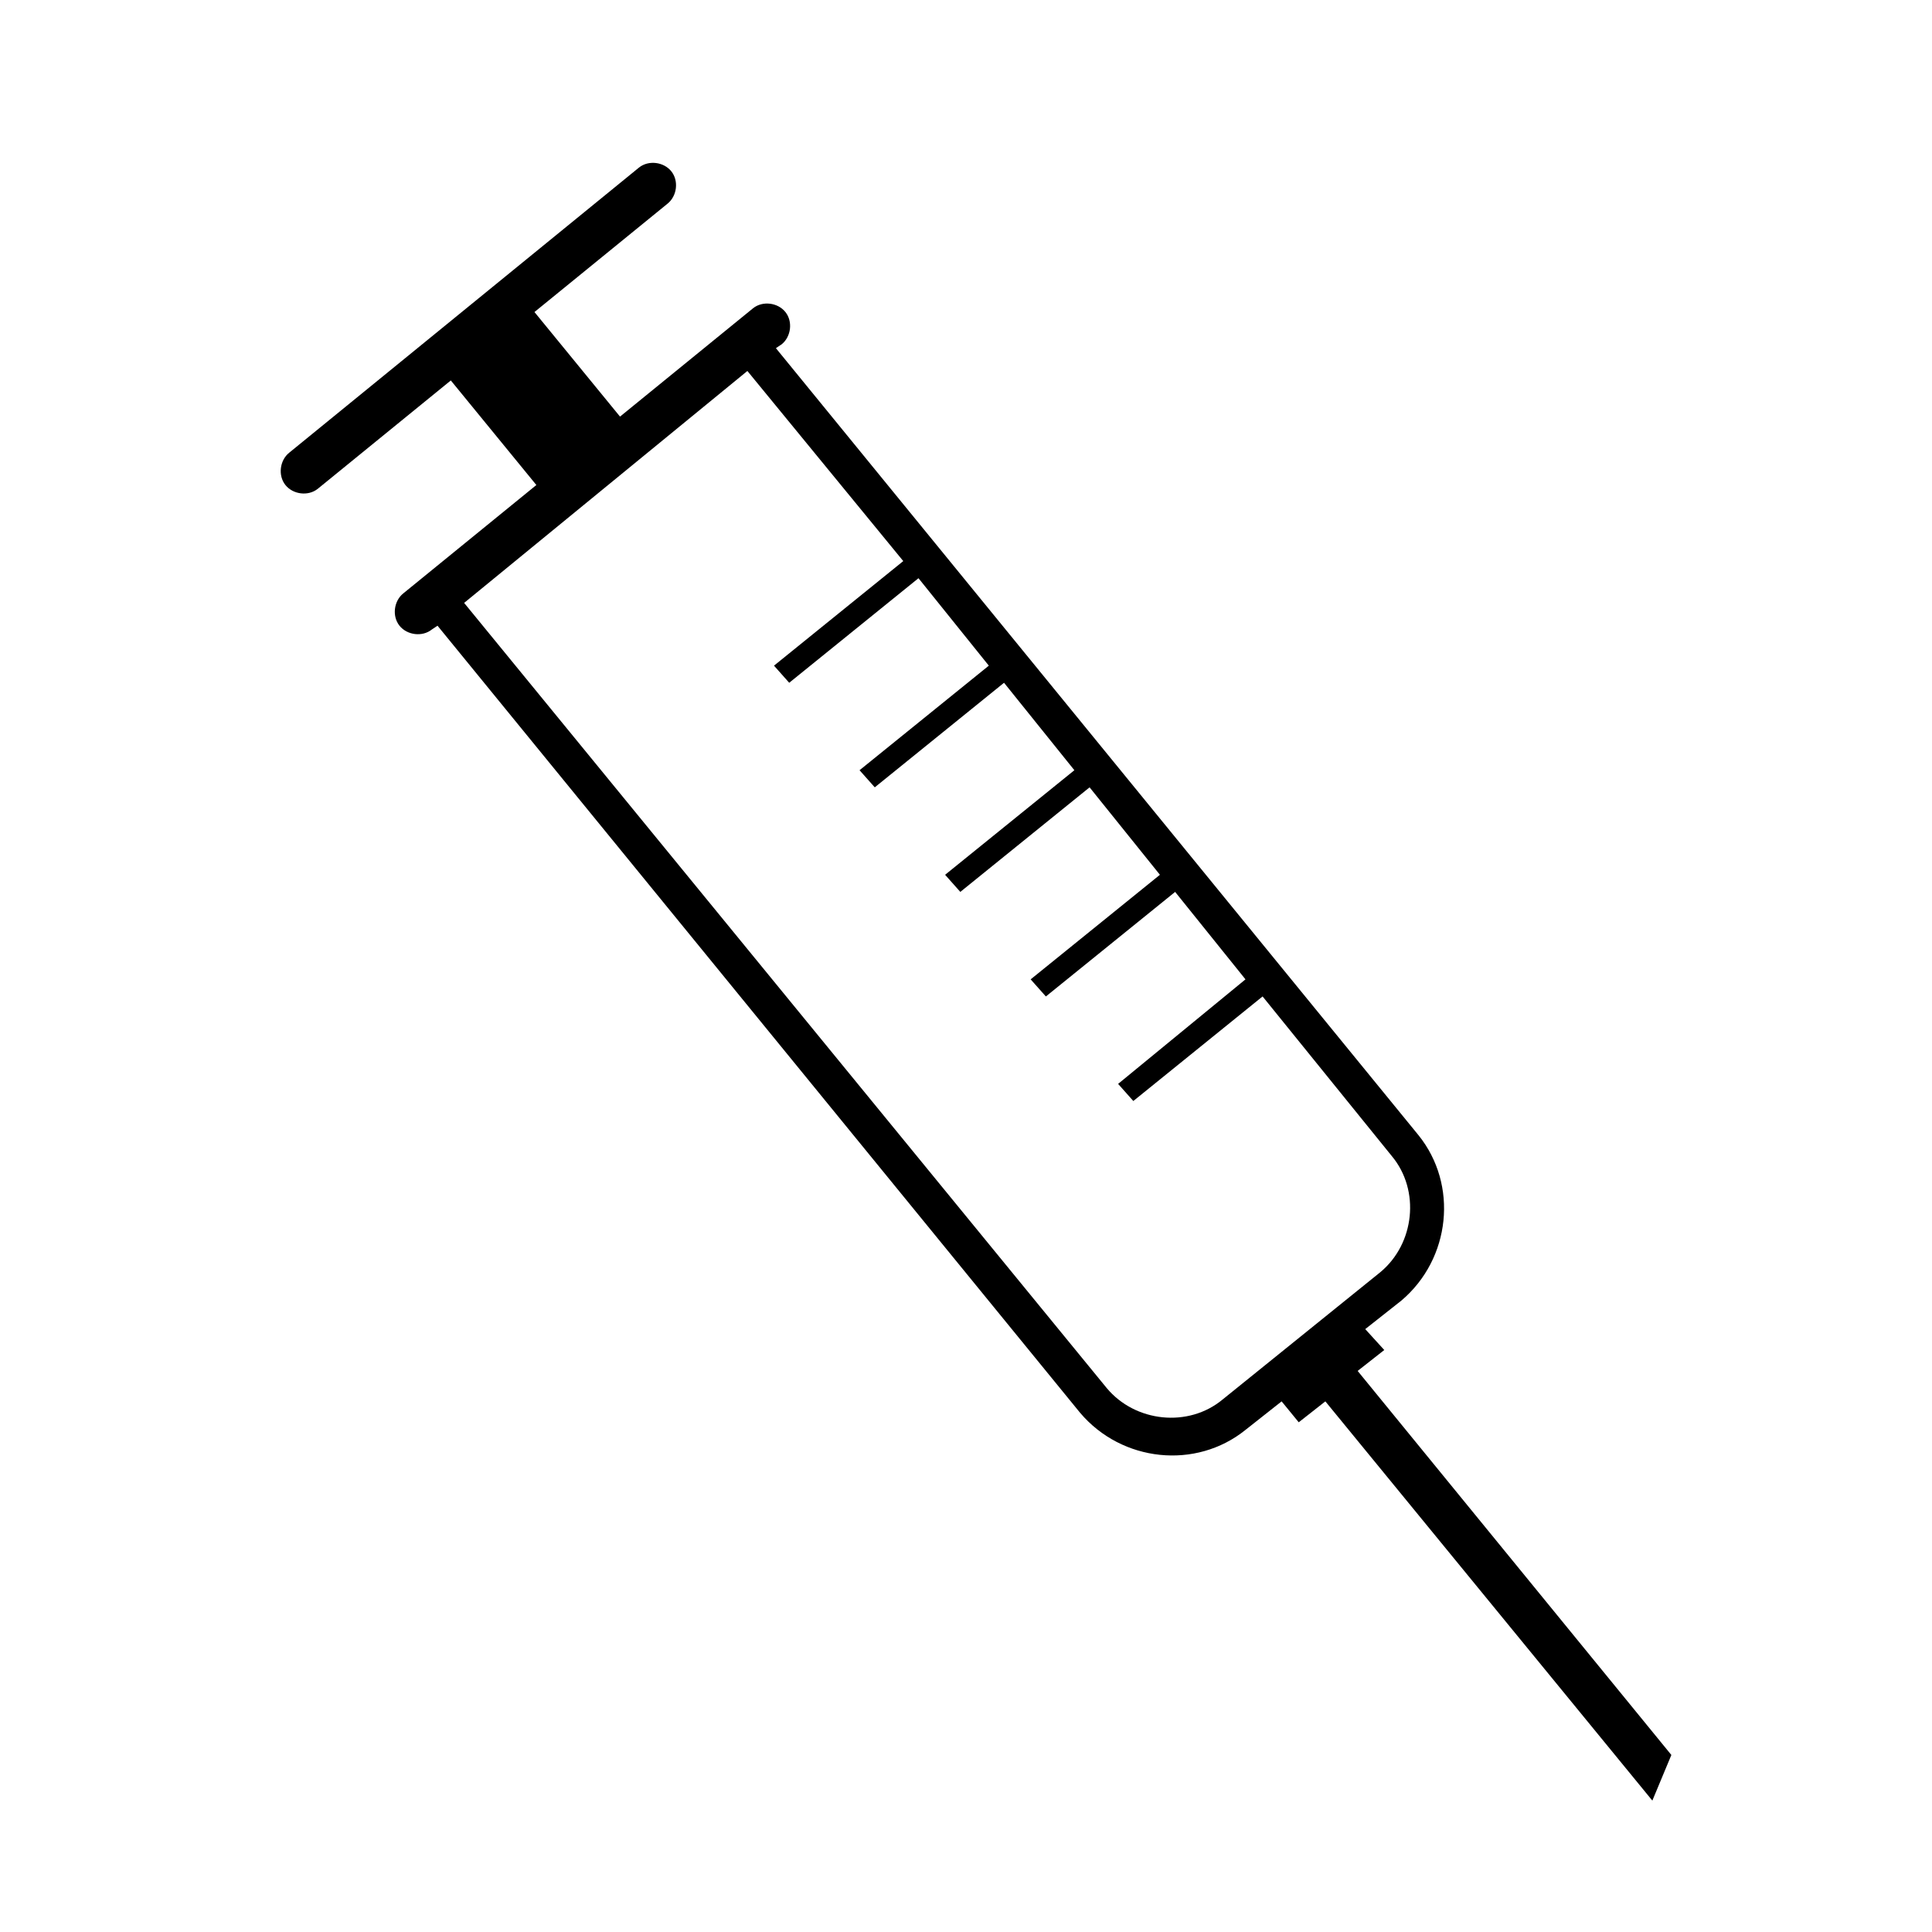
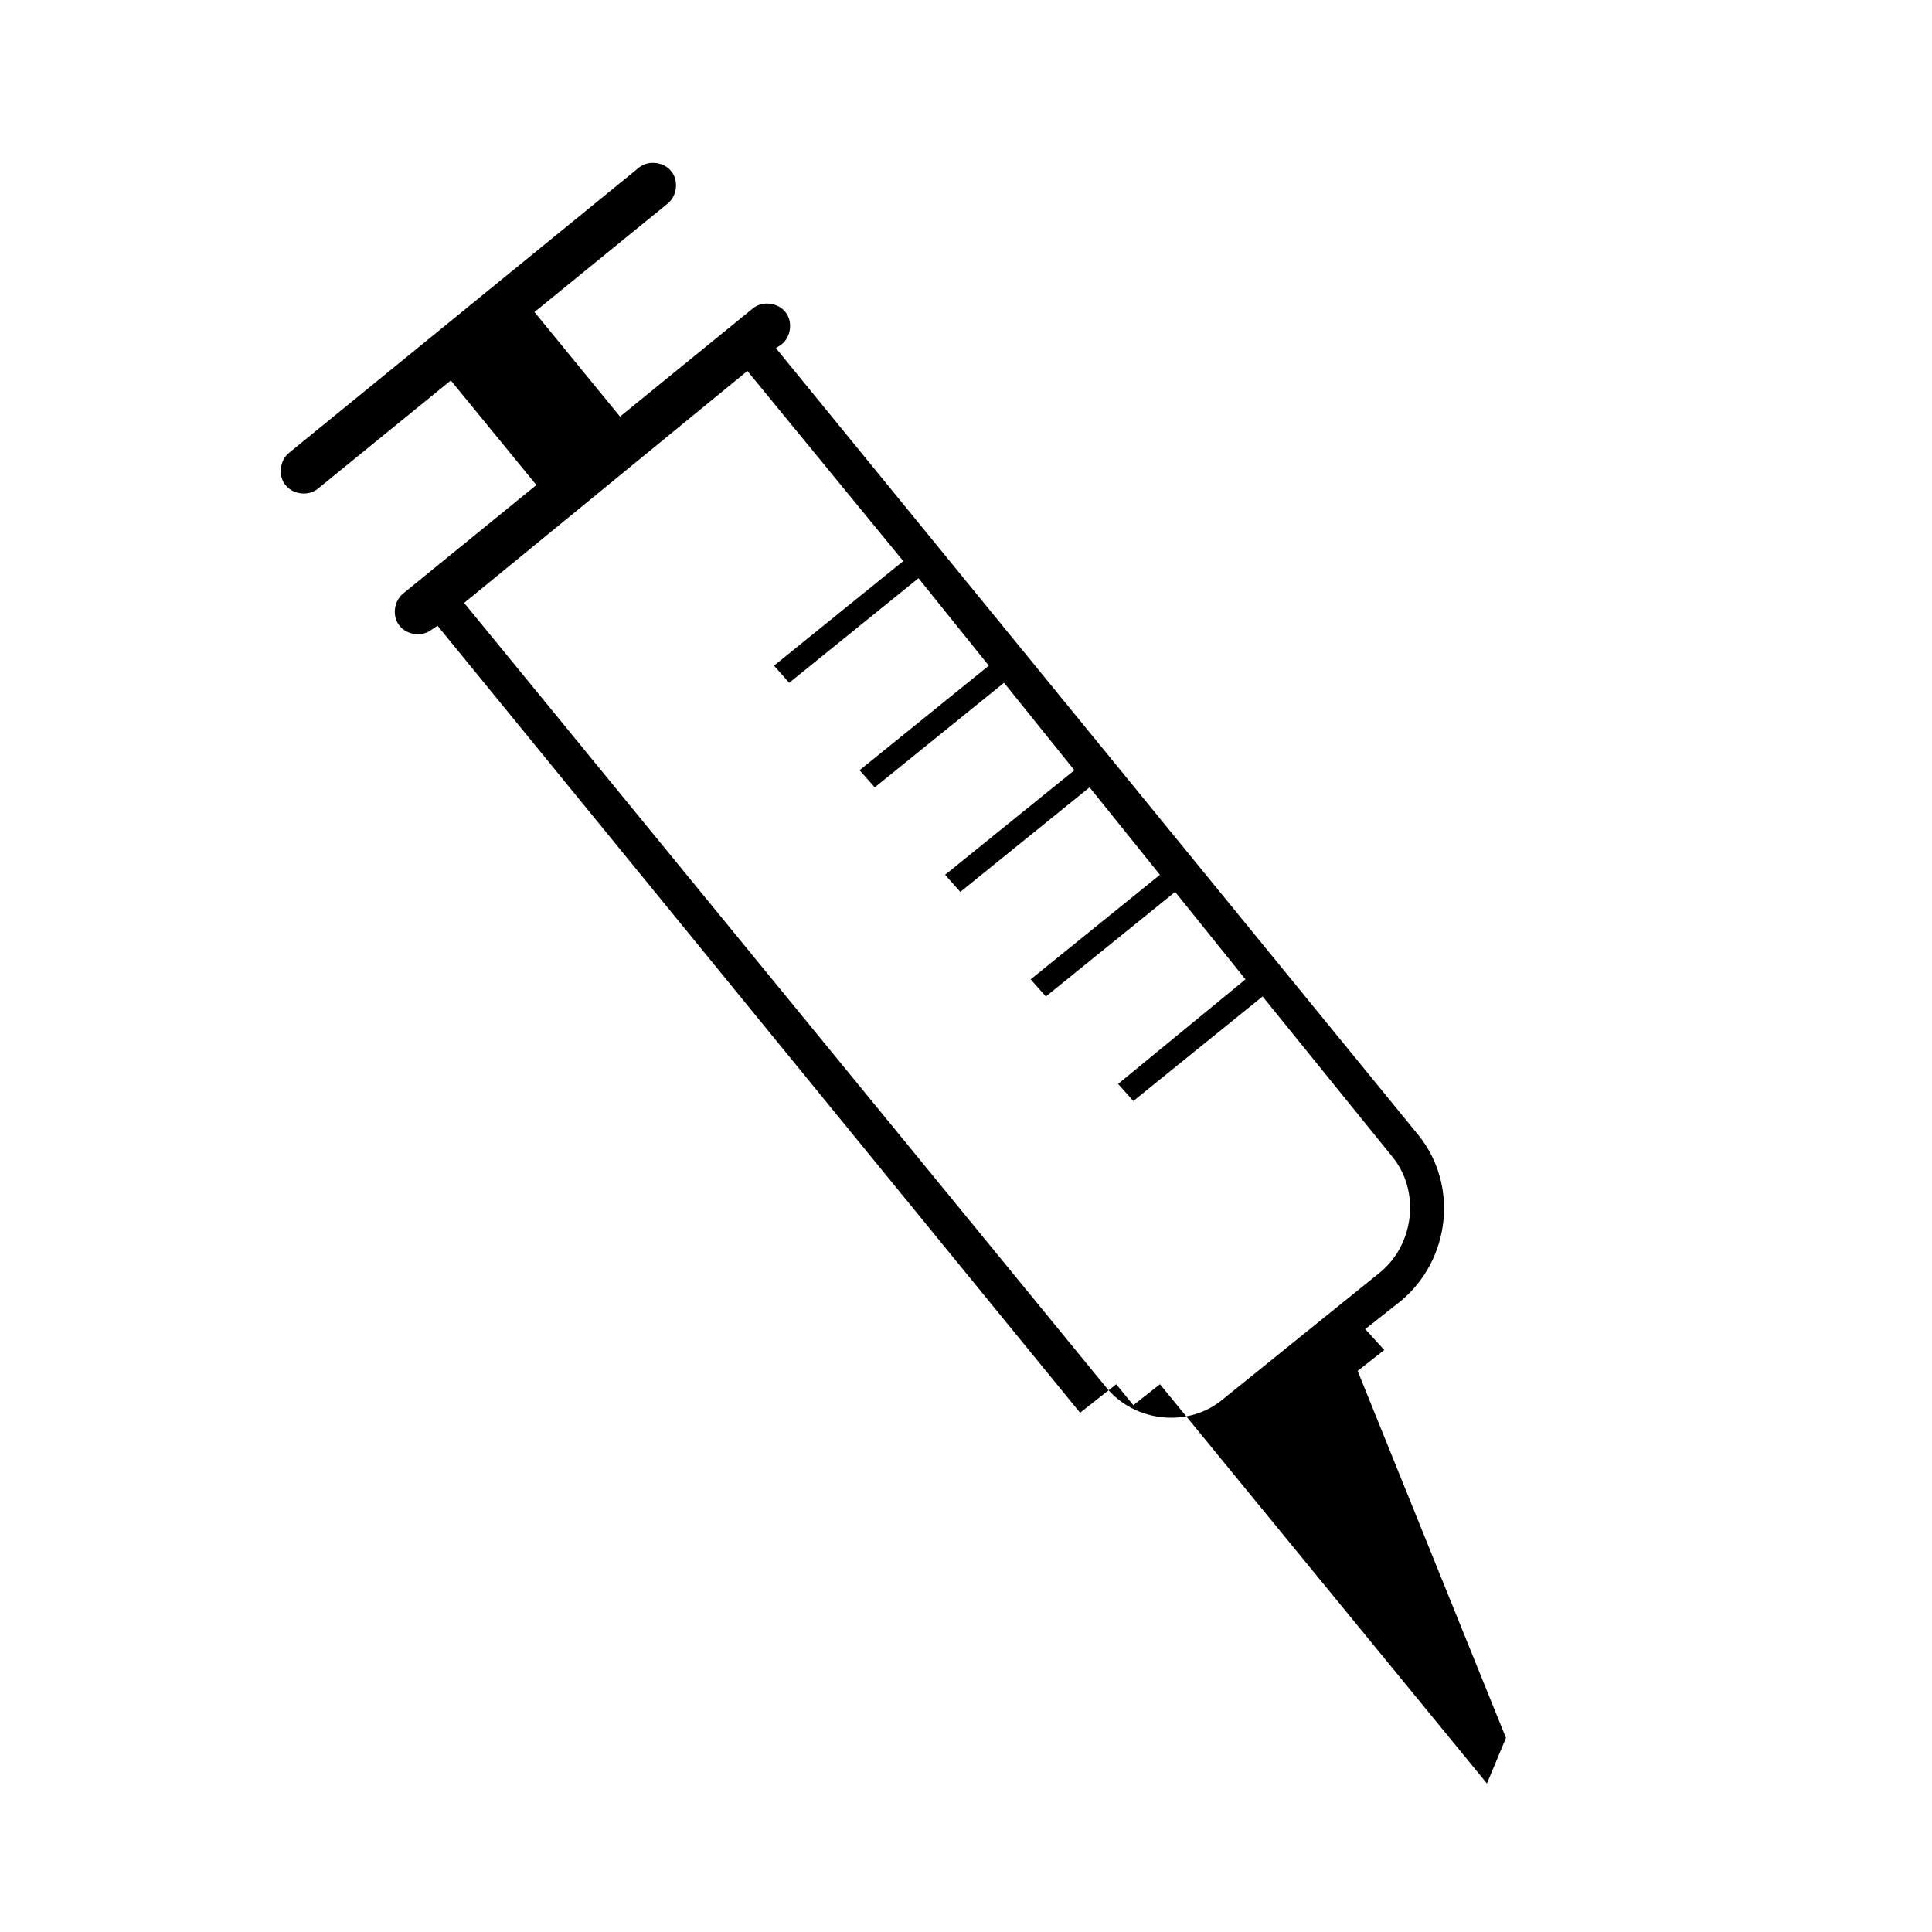
<svg xmlns="http://www.w3.org/2000/svg" fill="#000000" width="800px" height="800px" version="1.1" viewBox="144 144 512 512">
-   <path d="m503.79 507.31 7.055-5.543-5.043-5.539 9.574-7.559c13.098-11.082 15.113-30.73 4.535-43.832l-170.29-208.57 1.512-1.008c2.519-2.016 3.023-6.047 1.008-8.566s-6.047-3.023-8.566-1.008l-35.266 28.719-22.672-27.711 35.266-28.719c2.519-2.016 3.023-6.047 1.008-8.566-2.016-2.519-6.047-3.023-8.566-1.008l-92.699 75.57c-2.519 2.016-3.023 6.047-1.008 8.566 2.016 2.519 6.047 3.023 8.566 1.008l35.266-28.719 22.672 27.711-35.266 28.719c-2.519 2.016-3.023 6.047-1.008 8.566 2.016 2.519 6.047 3.023 8.566 1.008l1.512-1.008 170.29 208.58c11.082 13.098 30.73 15.113 43.832 4.535l9.574-7.559 4.535 5.543 7.055-5.543 86.656 105.8 5.039-12.09zm-35.773 7.559c-9.07 7.559-23.176 6.047-30.73-3.023l-170.29-208.07 75.066-61.465 41.312 50.383-34.258 27.711 4.031 4.535 34.258-27.711 18.641 23.176-34.258 27.711 4.031 4.535 34.258-27.711 18.641 23.176-34.258 27.711 4.031 4.535 34.258-27.711 18.641 23.176-34.258 27.711 4.031 4.535 34.258-27.711 18.641 23.176-33.754 27.703 4.031 4.535 34.258-27.711 34.258 42.32c7.559 9.07 6.047 23.176-3.023 30.73z" />
+   <path d="m503.79 507.31 7.055-5.543-5.043-5.539 9.574-7.559c13.098-11.082 15.113-30.73 4.535-43.832l-170.29-208.57 1.512-1.008c2.519-2.016 3.023-6.047 1.008-8.566s-6.047-3.023-8.566-1.008l-35.266 28.719-22.672-27.711 35.266-28.719c2.519-2.016 3.023-6.047 1.008-8.566-2.016-2.519-6.047-3.023-8.566-1.008l-92.699 75.57c-2.519 2.016-3.023 6.047-1.008 8.566 2.016 2.519 6.047 3.023 8.566 1.008l35.266-28.719 22.672 27.711-35.266 28.719c-2.519 2.016-3.023 6.047-1.008 8.566 2.016 2.519 6.047 3.023 8.566 1.008l1.512-1.008 170.29 208.58l9.574-7.559 4.535 5.543 7.055-5.543 86.656 105.8 5.039-12.09zm-35.773 7.559c-9.07 7.559-23.176 6.047-30.73-3.023l-170.29-208.07 75.066-61.465 41.312 50.383-34.258 27.711 4.031 4.535 34.258-27.711 18.641 23.176-34.258 27.711 4.031 4.535 34.258-27.711 18.641 23.176-34.258 27.711 4.031 4.535 34.258-27.711 18.641 23.176-34.258 27.711 4.031 4.535 34.258-27.711 18.641 23.176-33.754 27.703 4.031 4.535 34.258-27.711 34.258 42.32c7.559 9.07 6.047 23.176-3.023 30.73z" />
</svg>